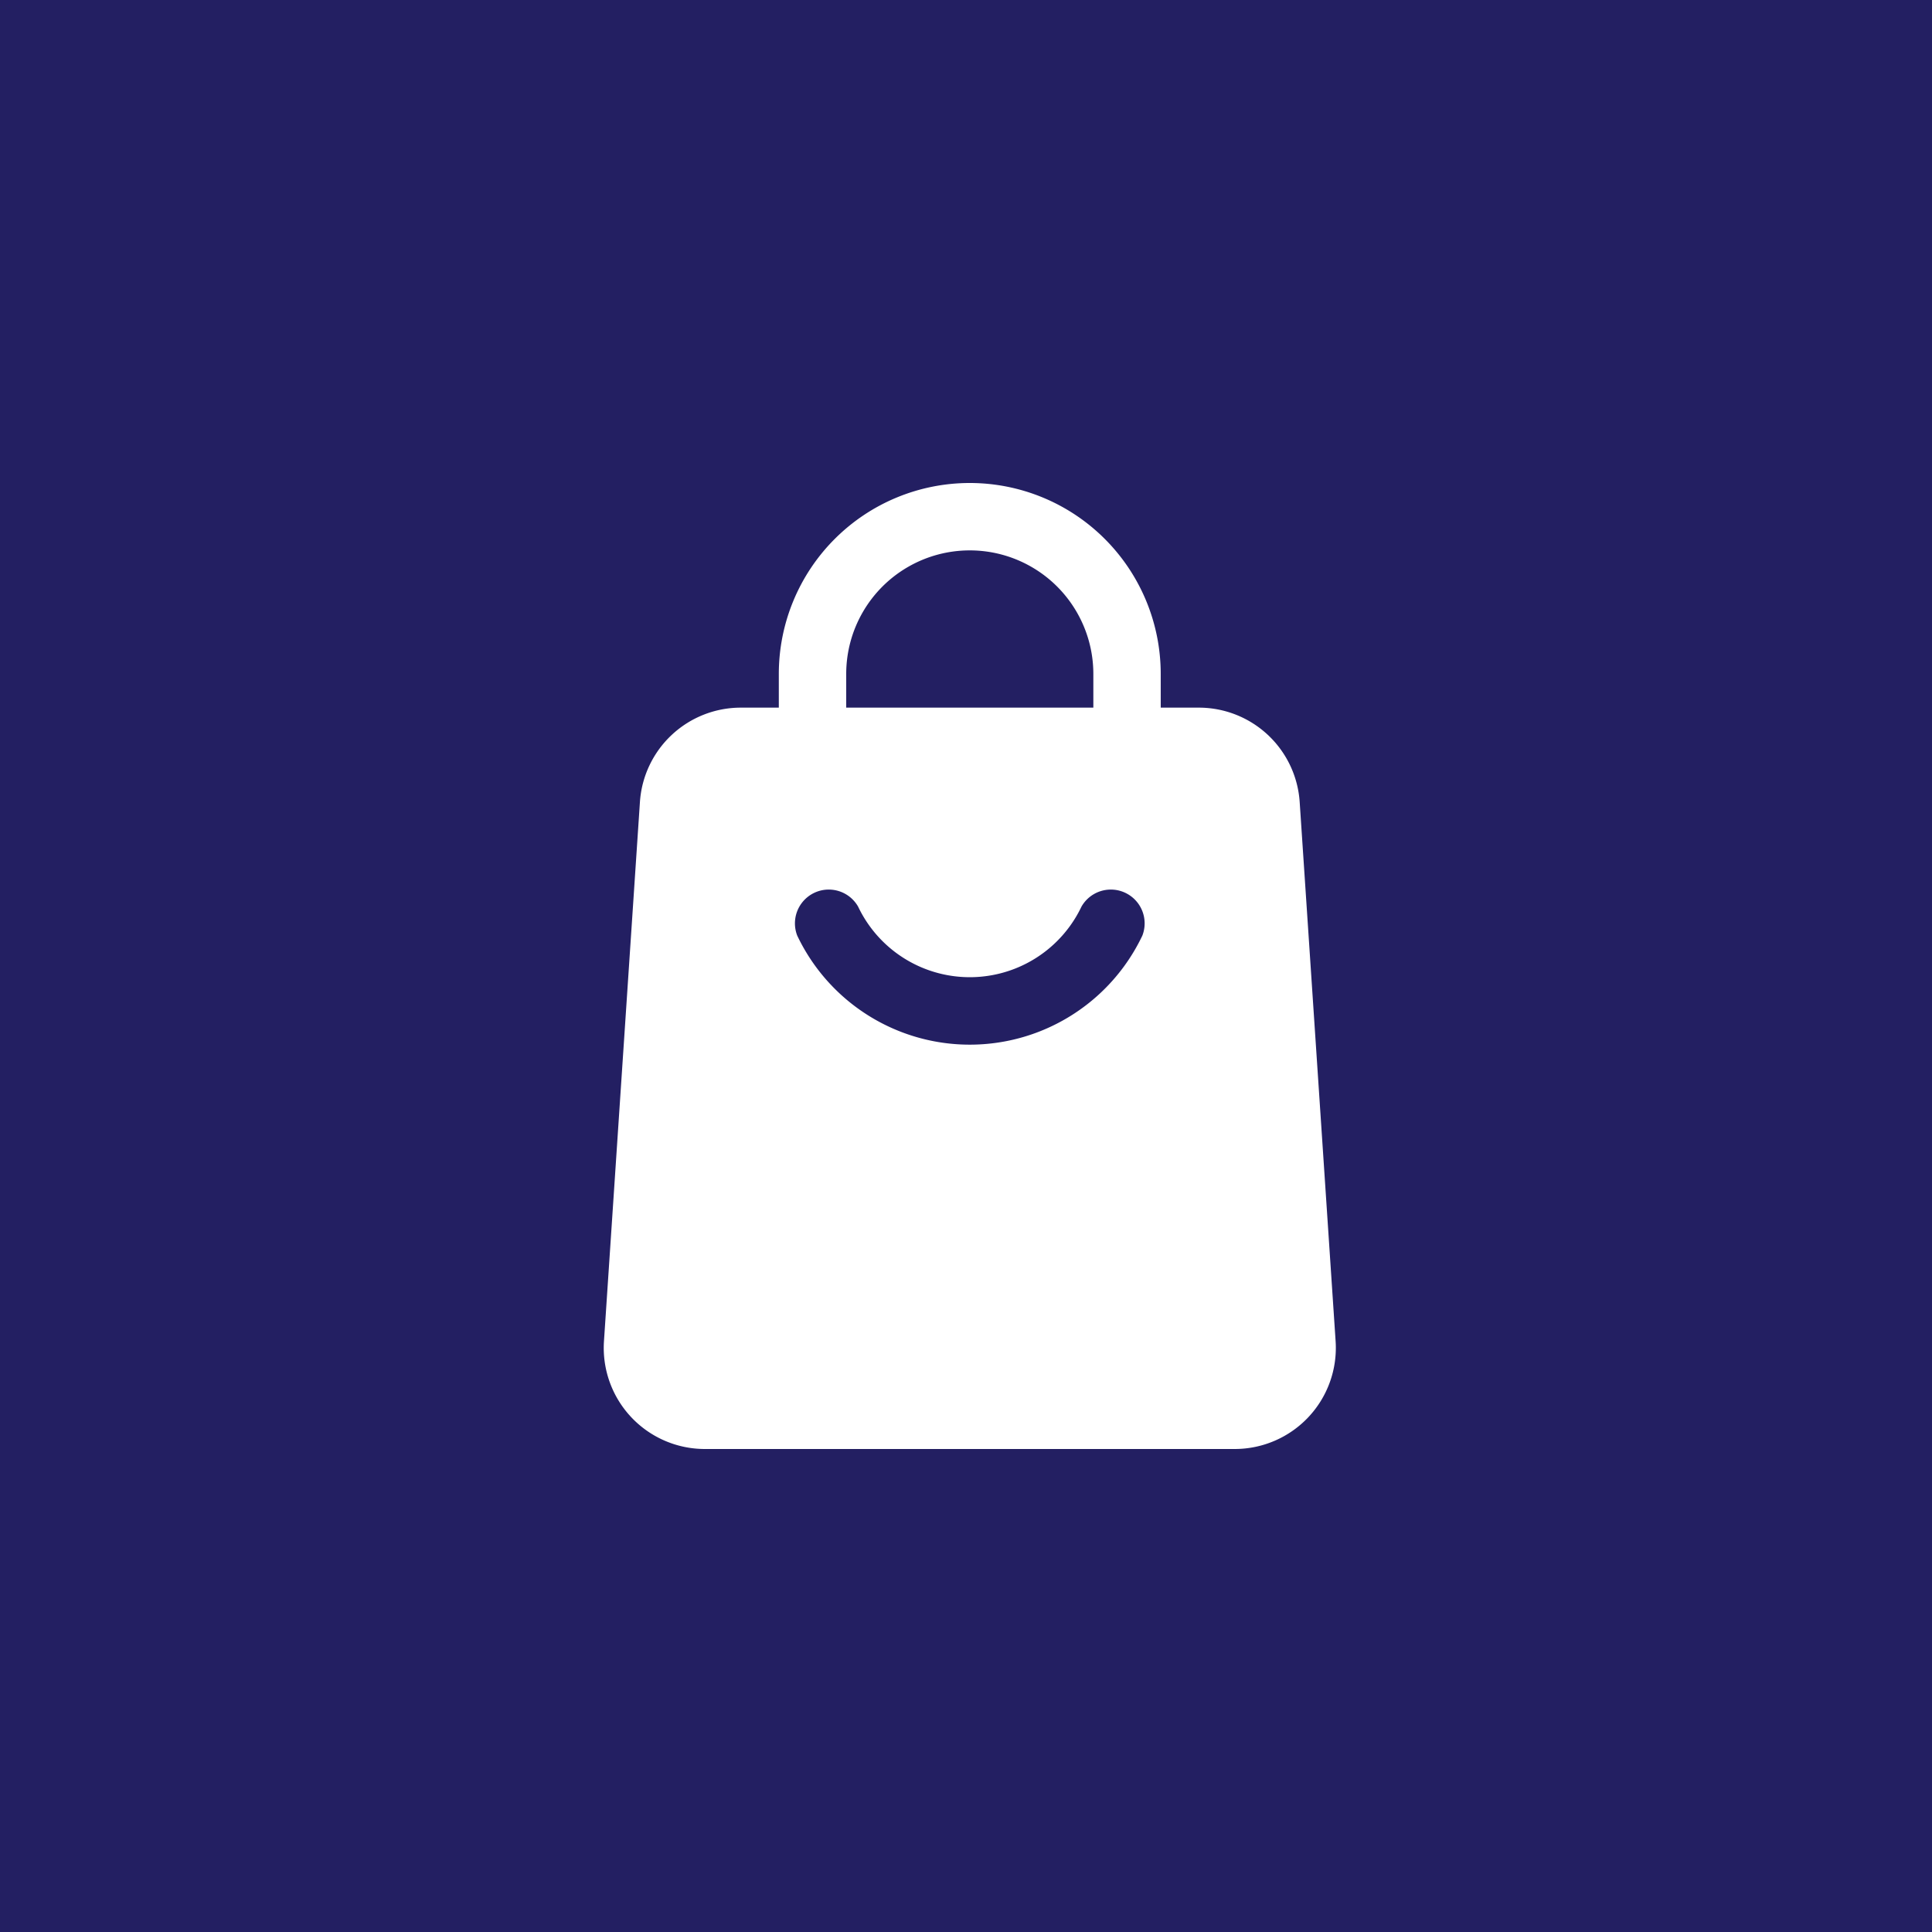
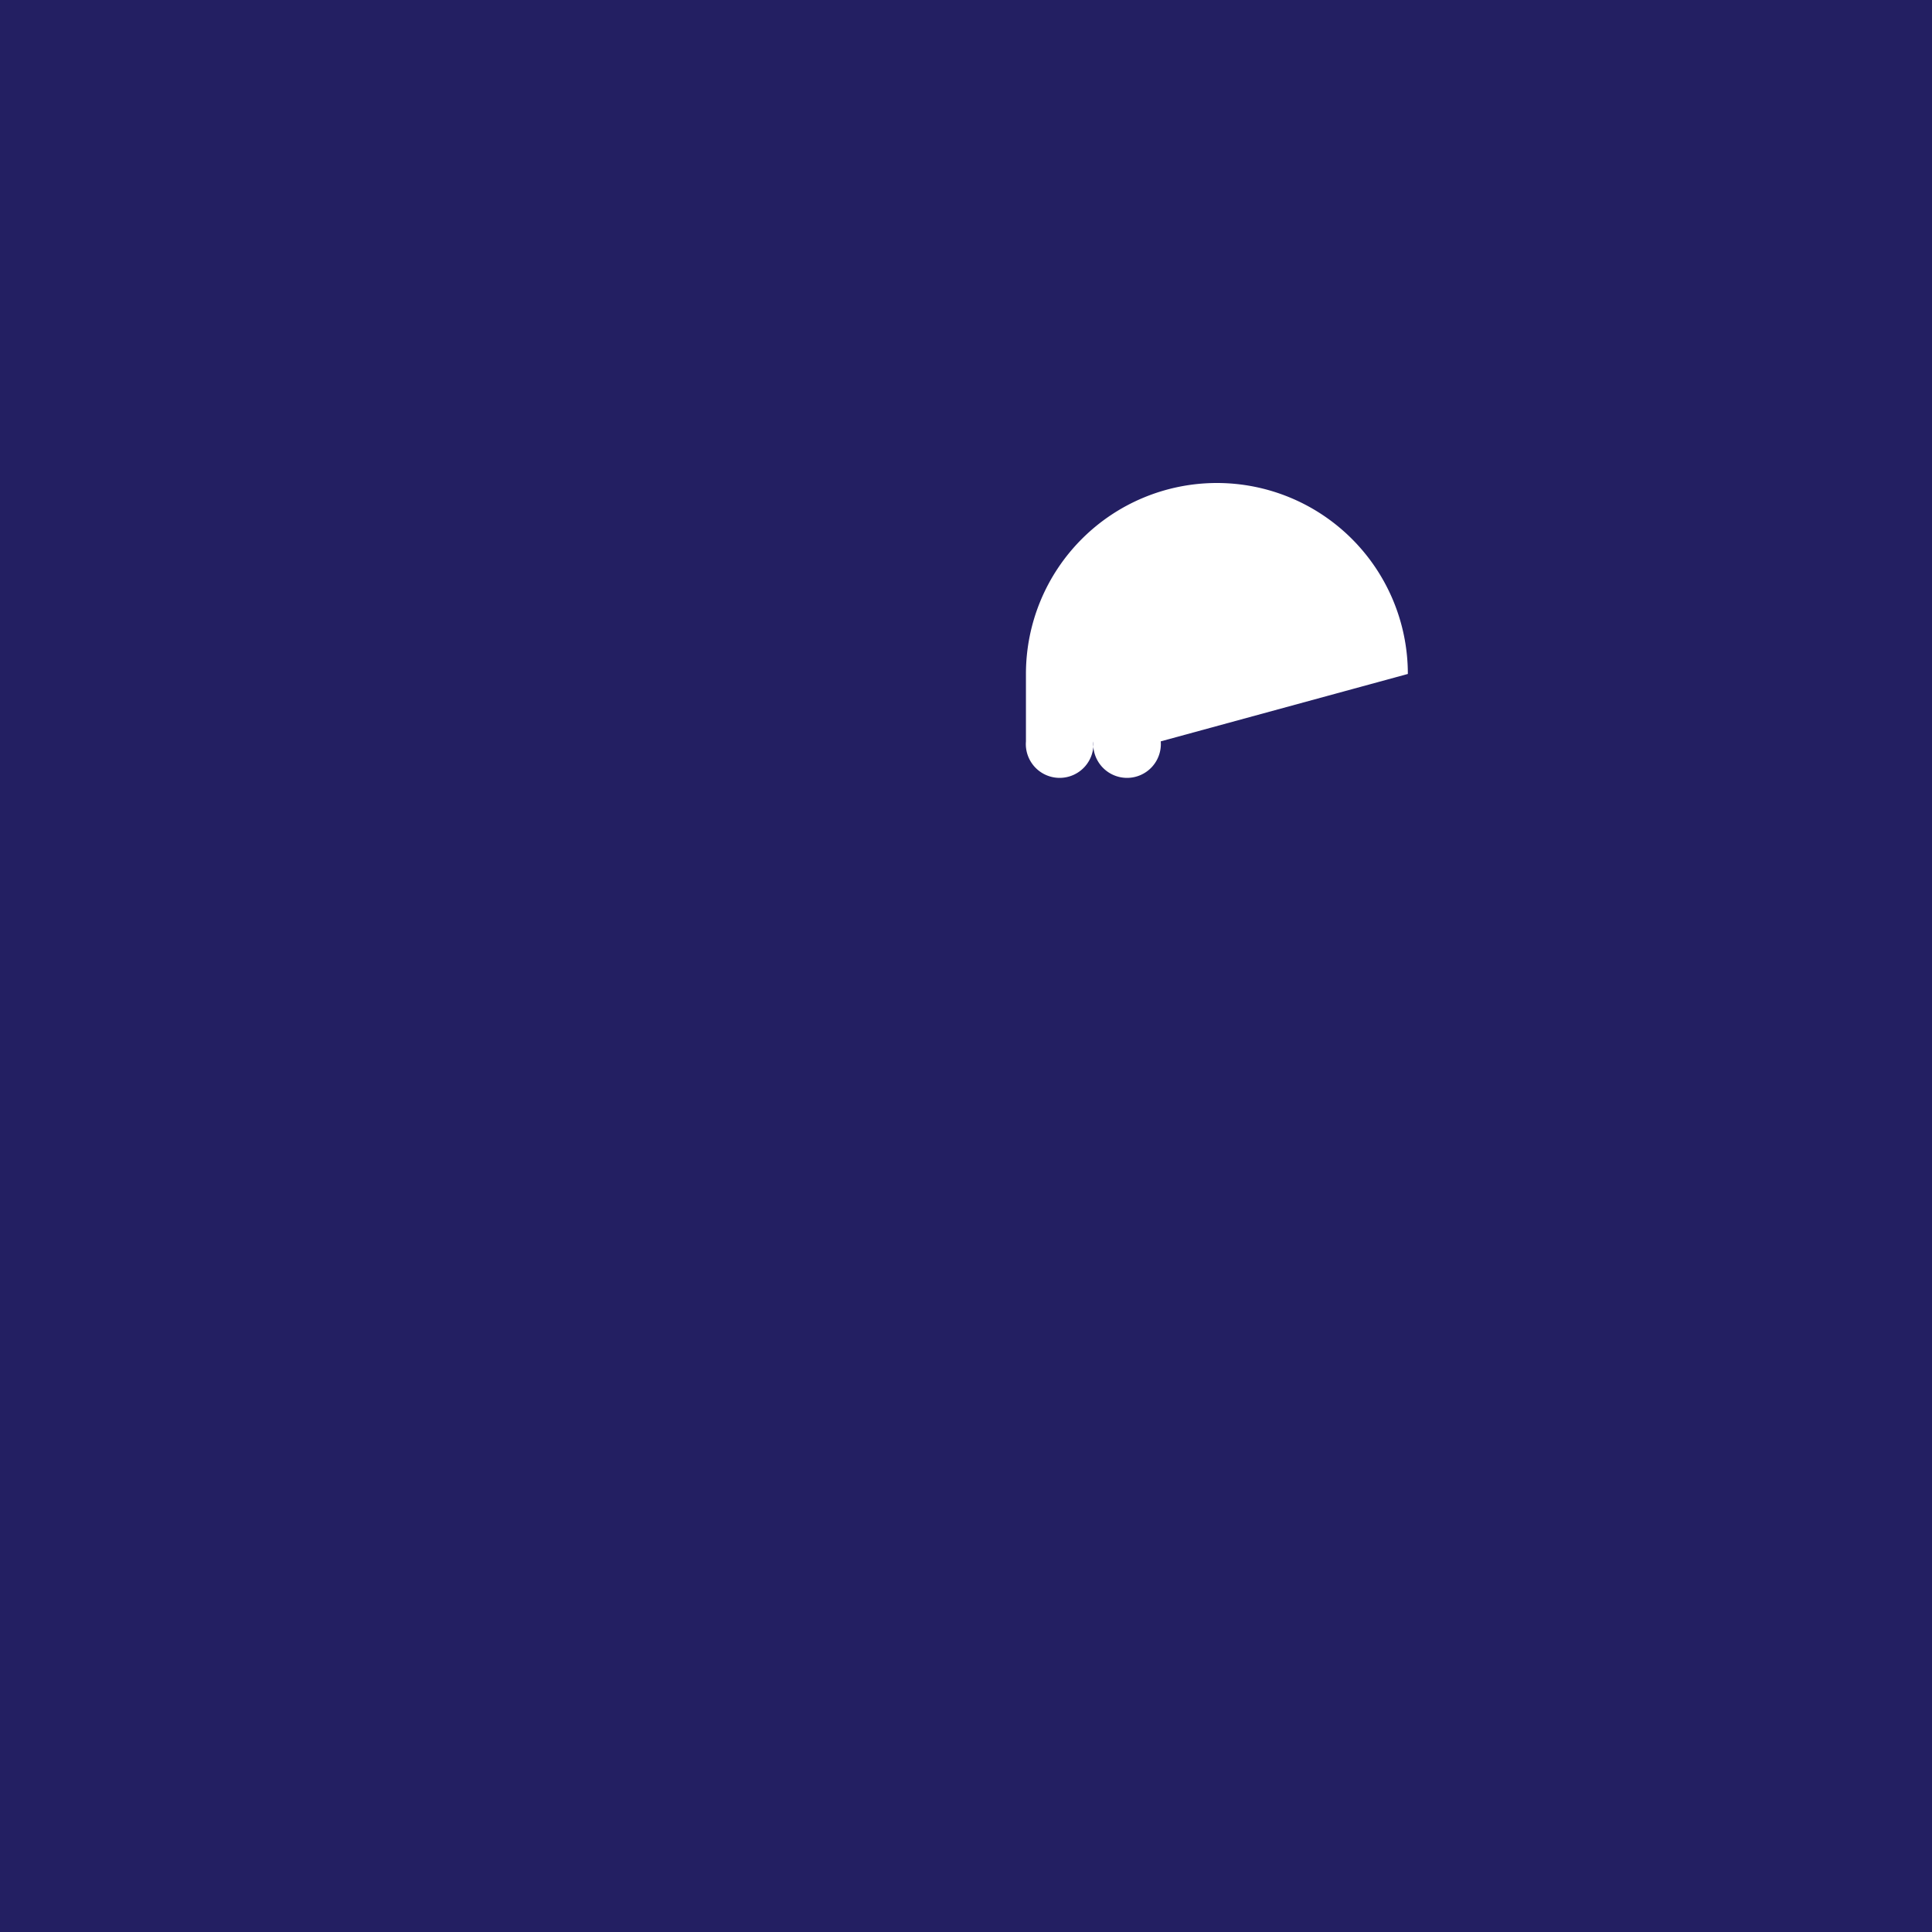
<svg xmlns="http://www.w3.org/2000/svg" width="80" height="80" viewBox="0 0 80 80">
  <g id="Group_12210" data-name="Group 12210" transform="translate(5.205 7.987)">
    <rect id="Image_42" data-name="Image 42" width="80" height="80" transform="translate(-5.205 -7.987)" fill="#231f62" />
    <g id="Icon" transform="translate(15.942 10.763)">
-       <path id="Path_20163" data-name="Path 20163" d="M23.564,11.948a1.4,1.4,0,1,1-2.791,0V9.157a5.116,5.116,0,0,0-10.233,0v2.791a1.4,1.4,0,1,1-2.791,0V9.157a7.907,7.907,0,1,1,15.814,0Z" transform="translate(3.353)" fill="#fff" fill-rule="evenodd" />
-       <path id="Path_20164" data-name="Path 20164" d="M32.67,10.157l1.488,22.326a4.187,4.187,0,0,1-4.177,4.465H8.039a4.187,4.187,0,0,1-4.177-4.465L5.351,10.157A4.186,4.186,0,0,1,9.527,6.25H28.493A4.186,4.186,0,0,1,32.67,10.157Zm-9.035,4.331a5.12,5.12,0,0,1-9.25,0,1.4,1.4,0,0,0-2.521,1.2,7.911,7.911,0,0,0,14.292,0,1.4,1.4,0,0,0-2.521-1.2Z" transform="translate(0 4.302)" fill="#fff" fill-rule="evenodd" />
+       <path id="Path_20163" data-name="Path 20163" d="M23.564,11.948a1.4,1.4,0,1,1-2.791,0V9.157v2.791a1.4,1.4,0,1,1-2.791,0V9.157a7.907,7.907,0,1,1,15.814,0Z" transform="translate(3.353)" fill="#fff" fill-rule="evenodd" />
    </g>
  </g>
</svg>